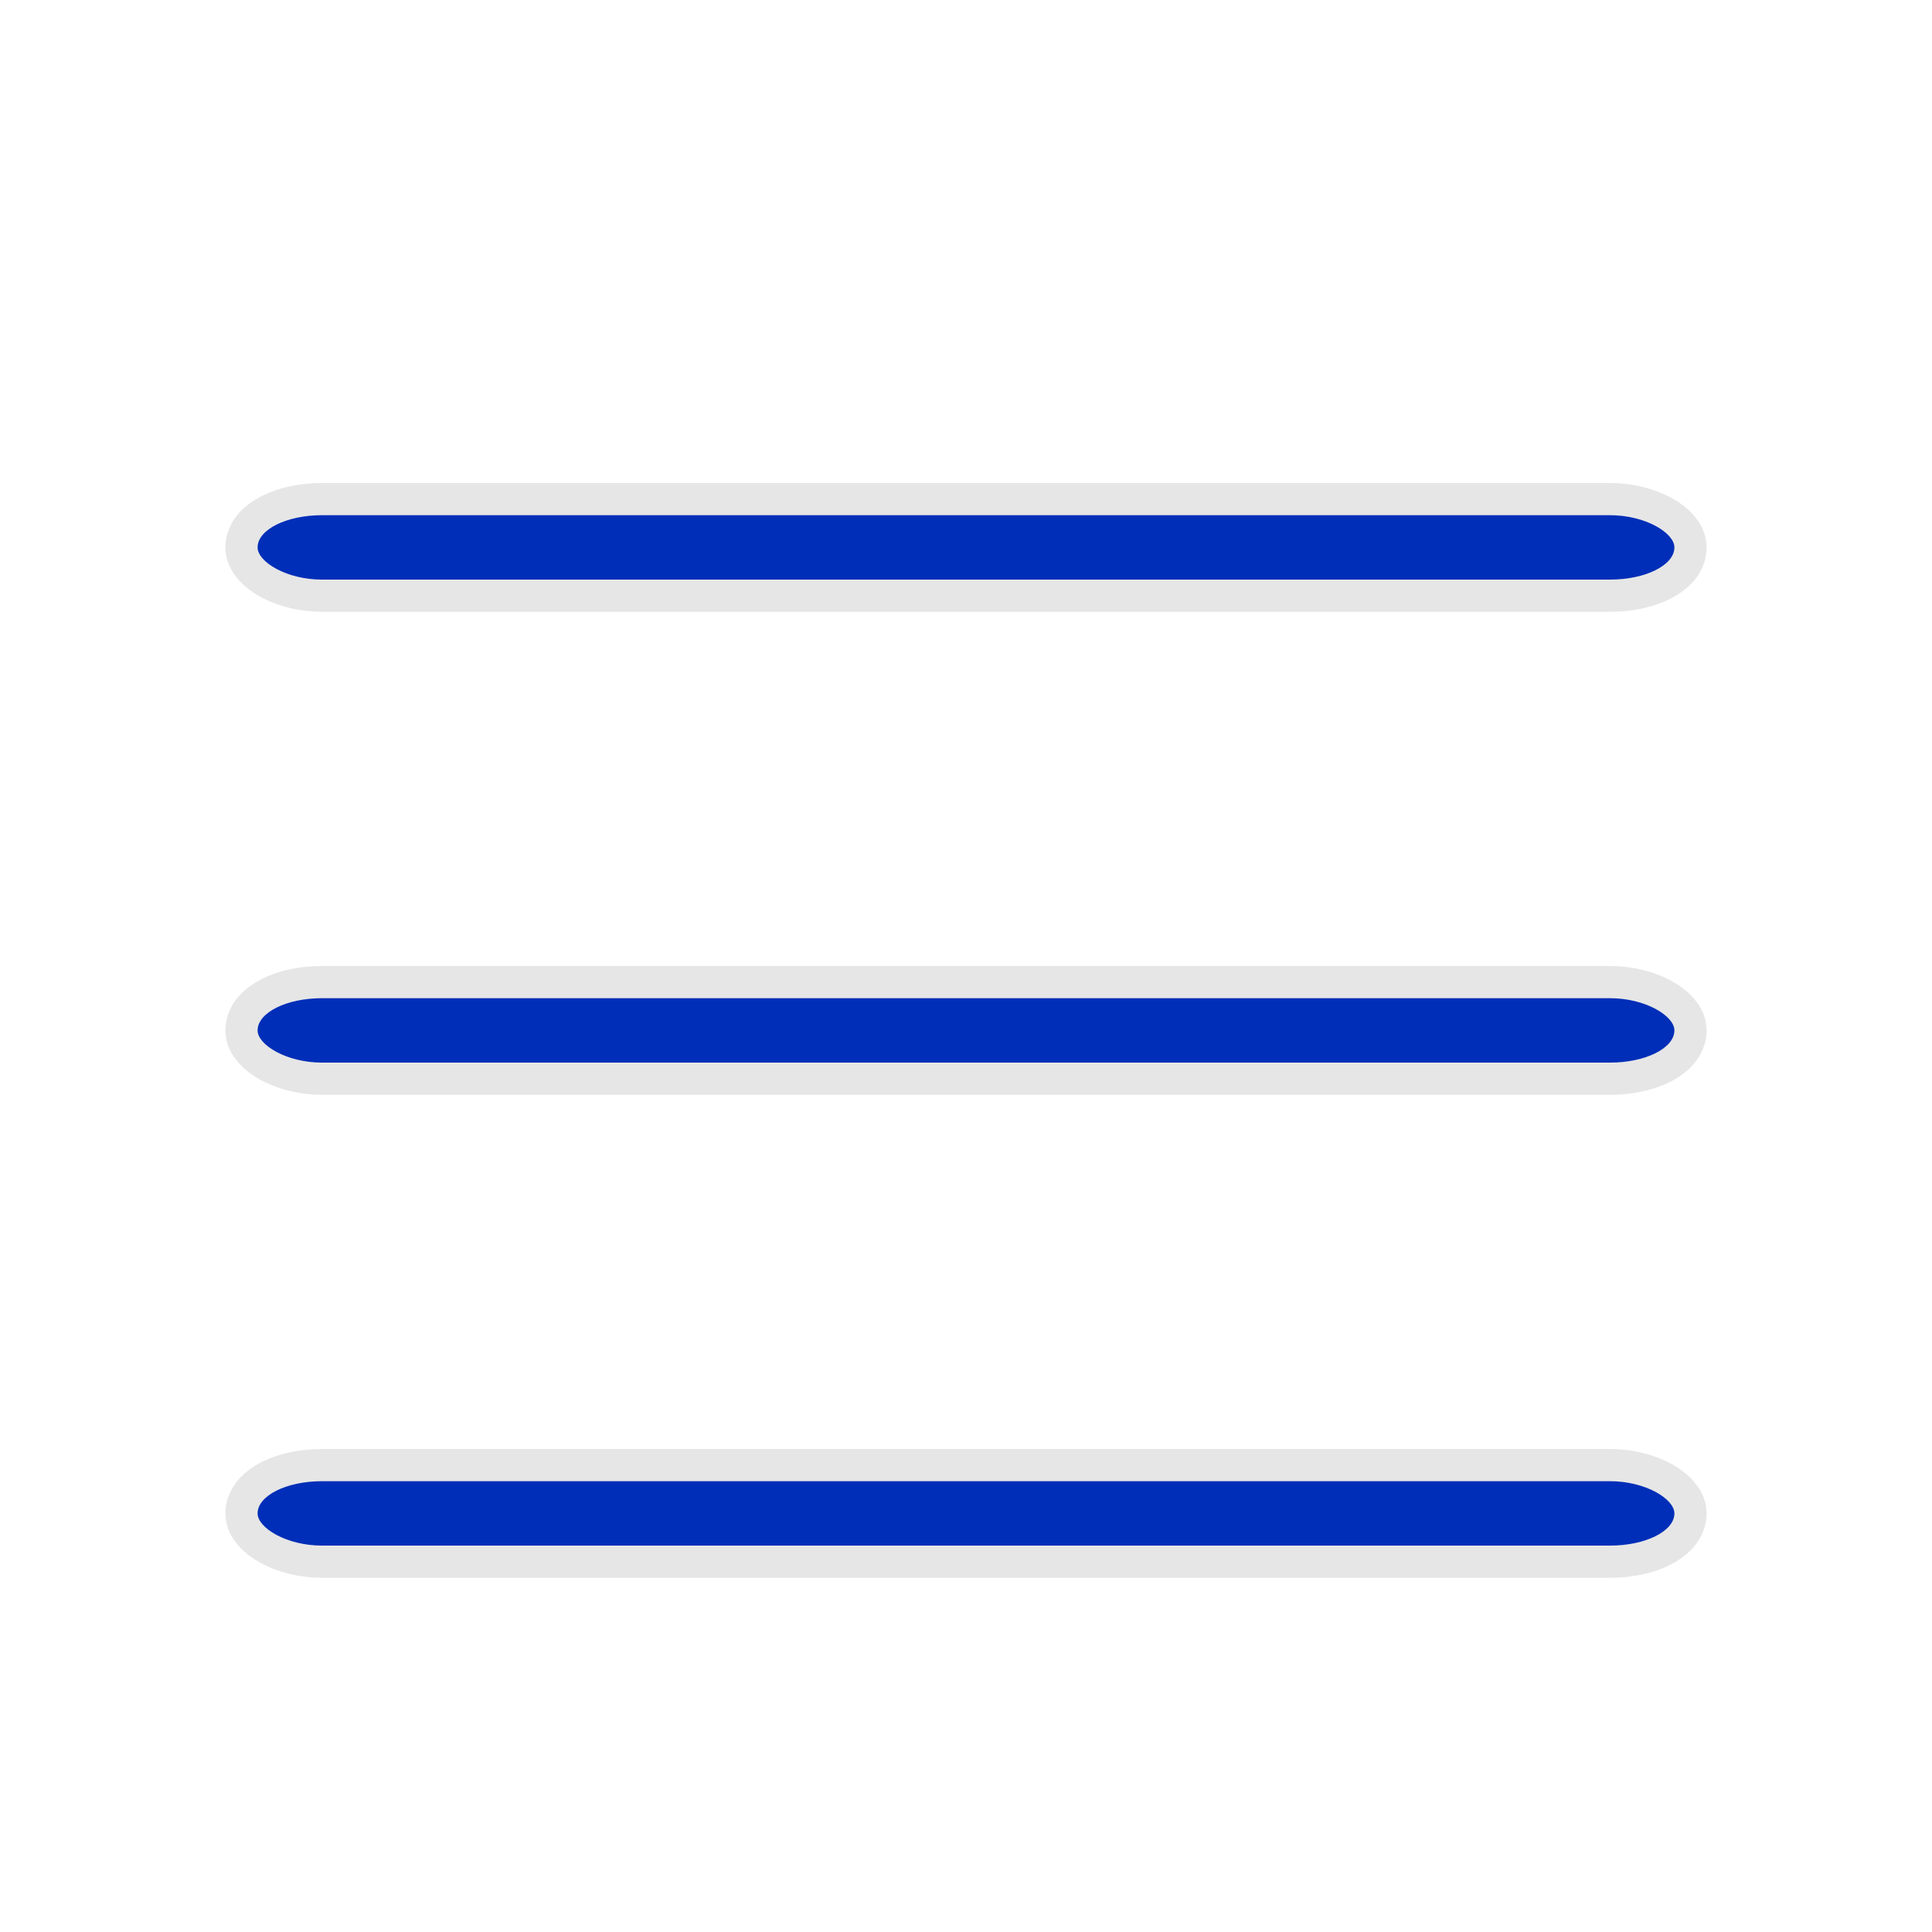
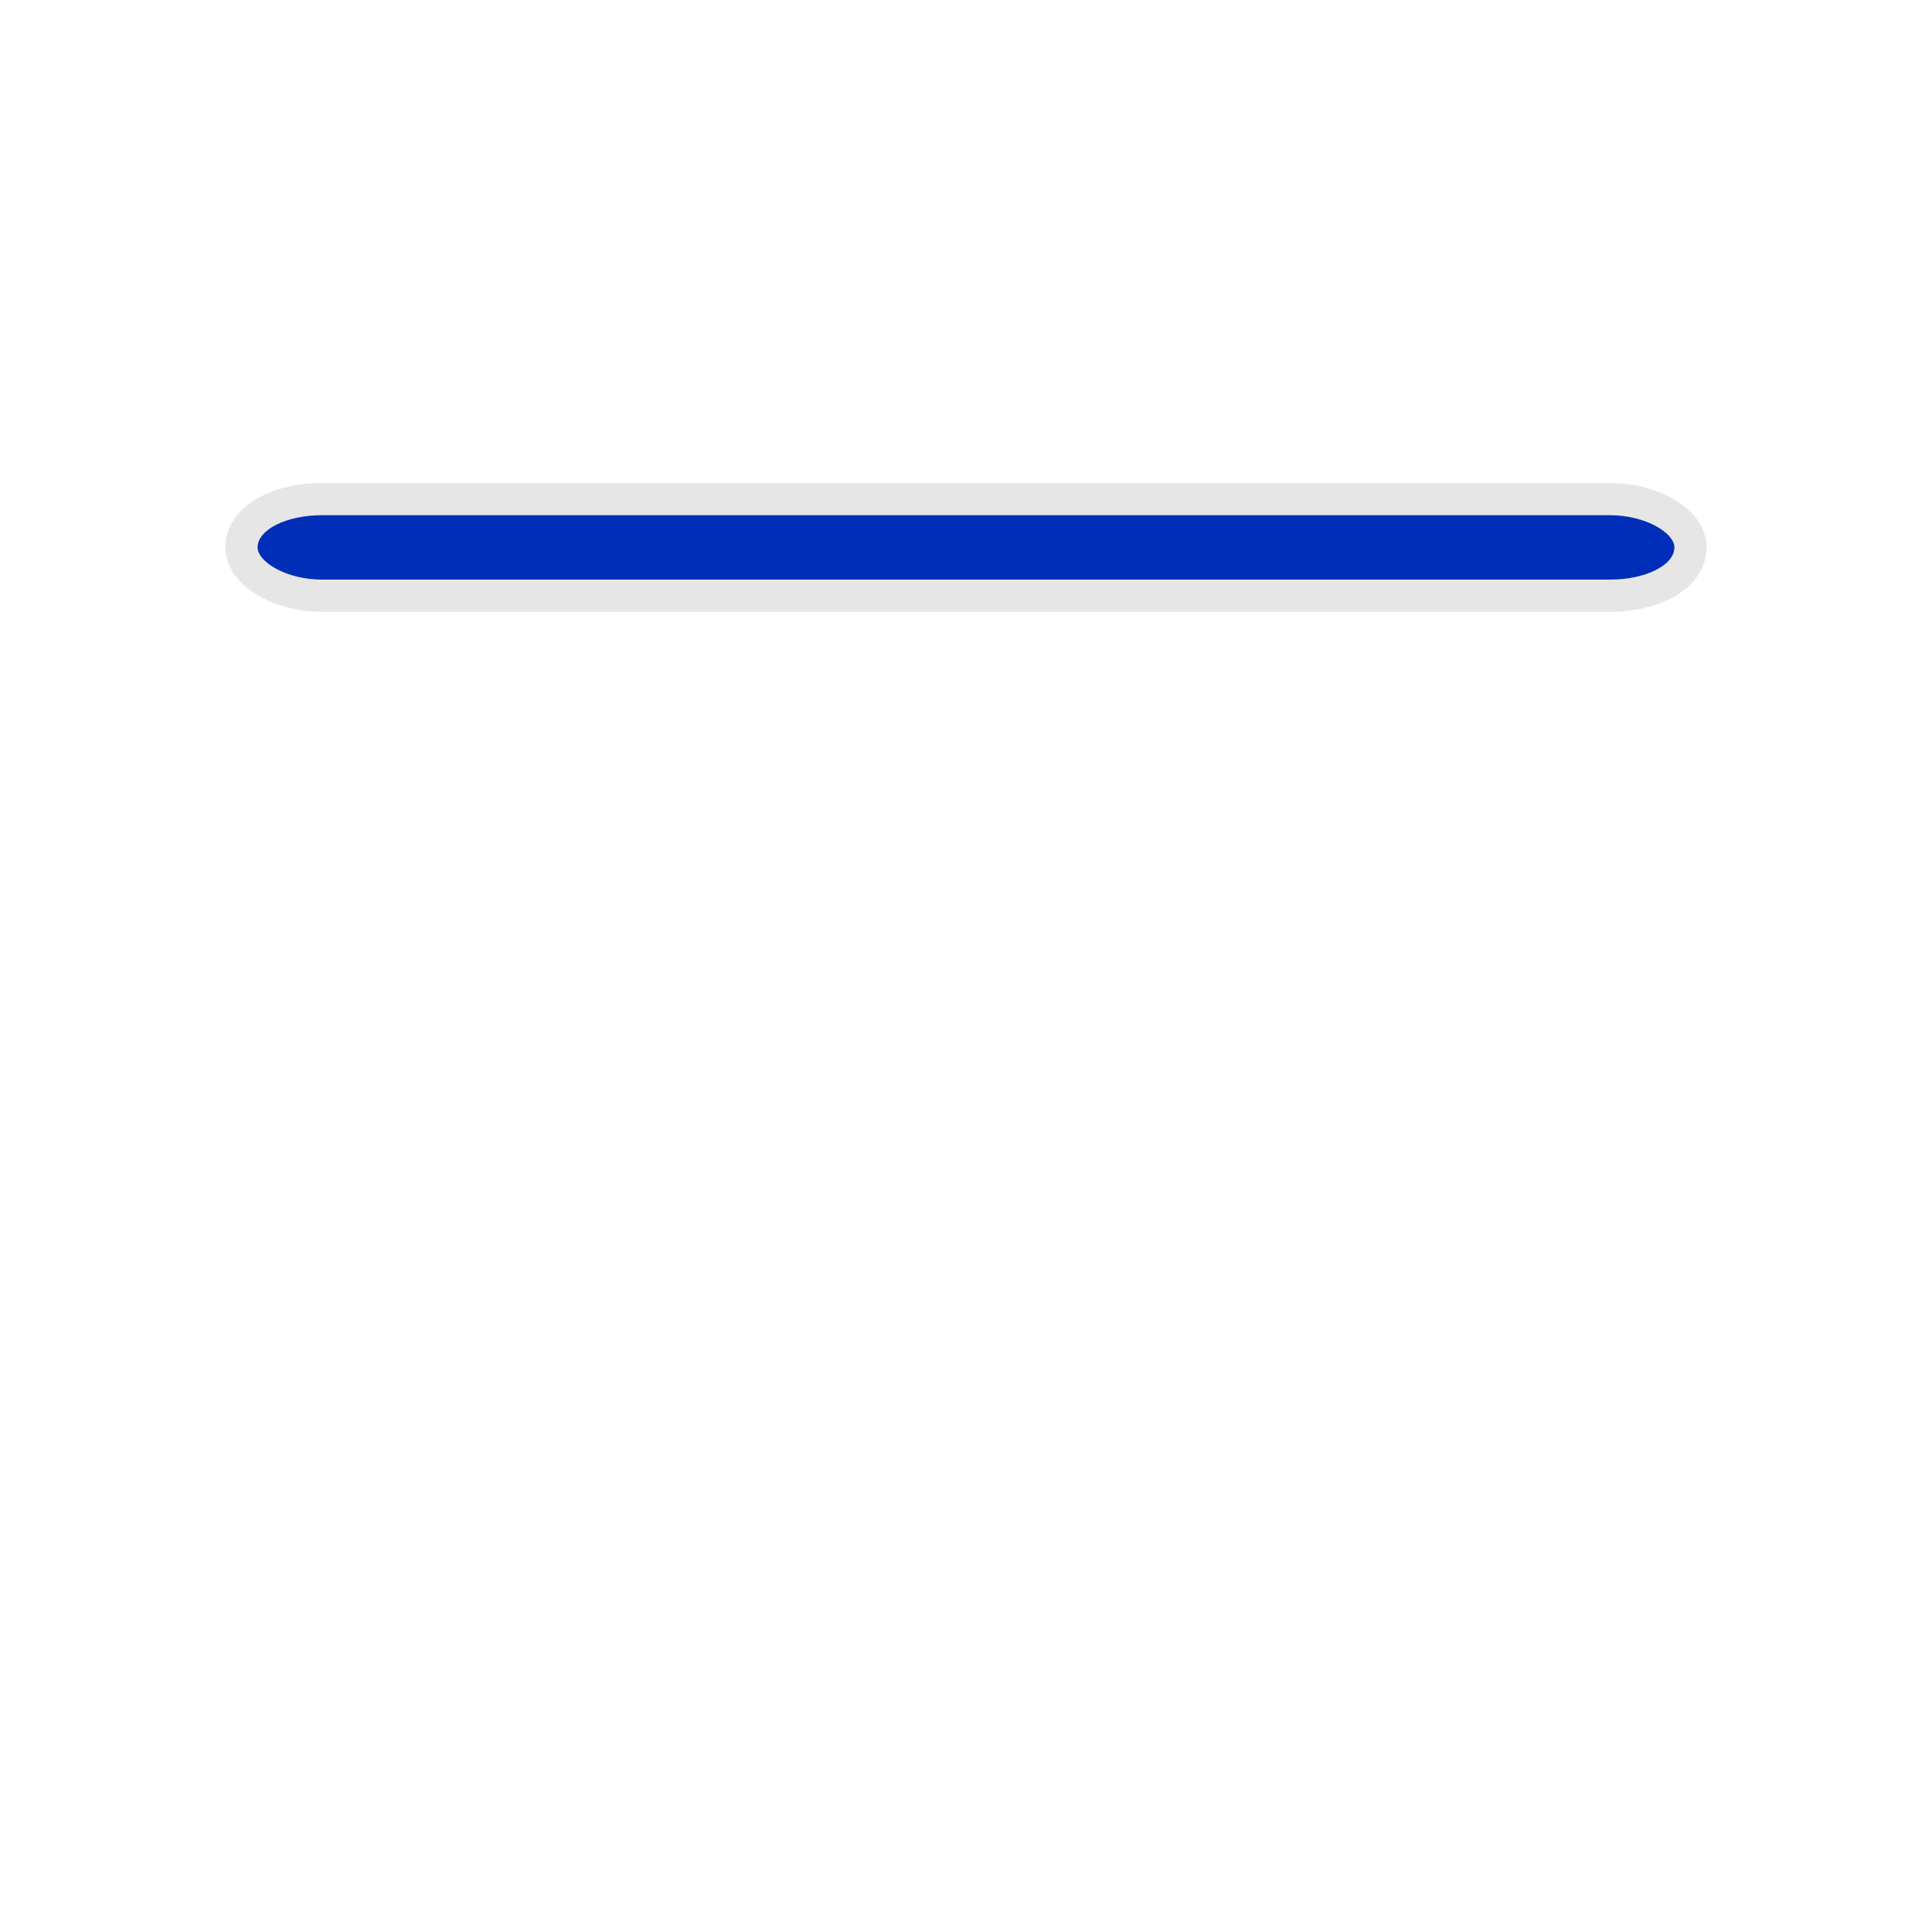
<svg xmlns="http://www.w3.org/2000/svg" viewBox="0 0 30 30" fill="#0033cc">
  <rect x="4" y="8" width="22" height="1" rx="1" stroke="#000" stroke-opacity="0.1" />
-   <rect x="4" y="15.5" width="22" height="1" rx="1" stroke="#000" stroke-opacity="0.1" />
-   <rect x="4" y="23" width="22" height="1" rx="1" stroke="#000" stroke-opacity="0.1" />
</svg>